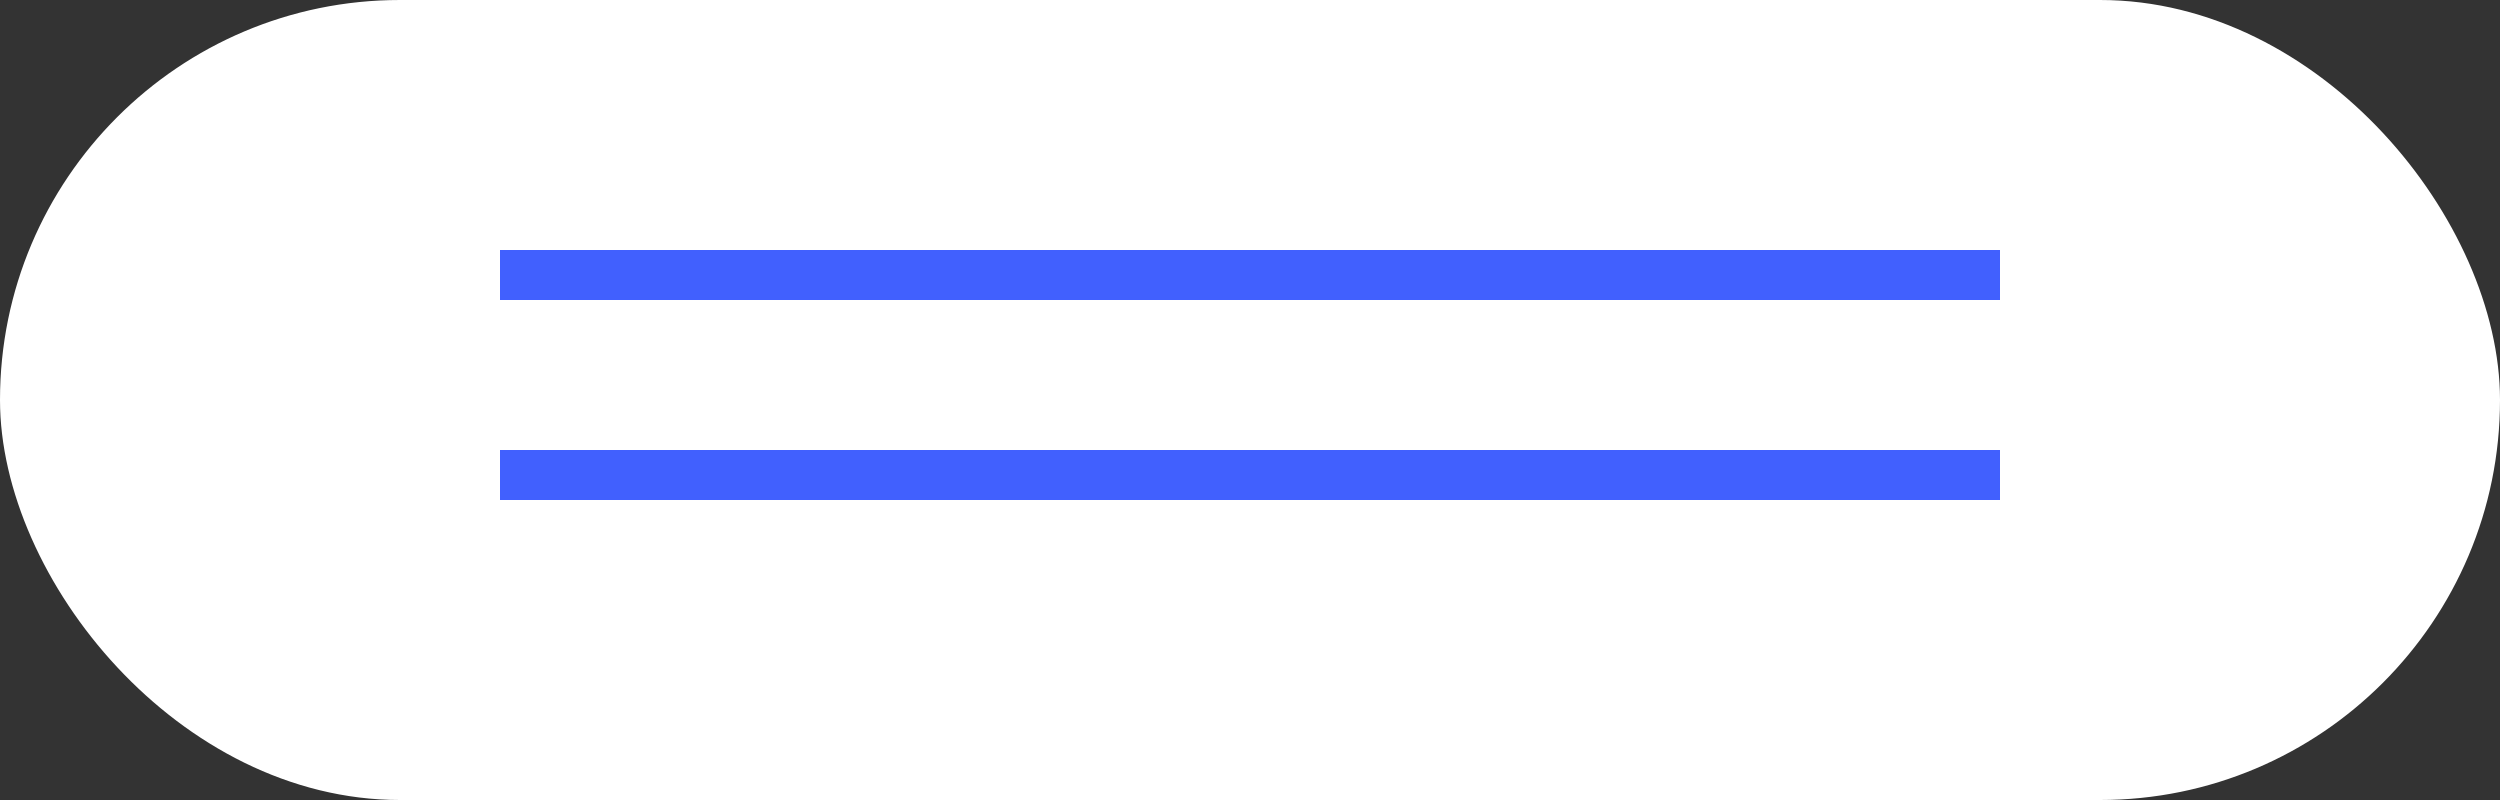
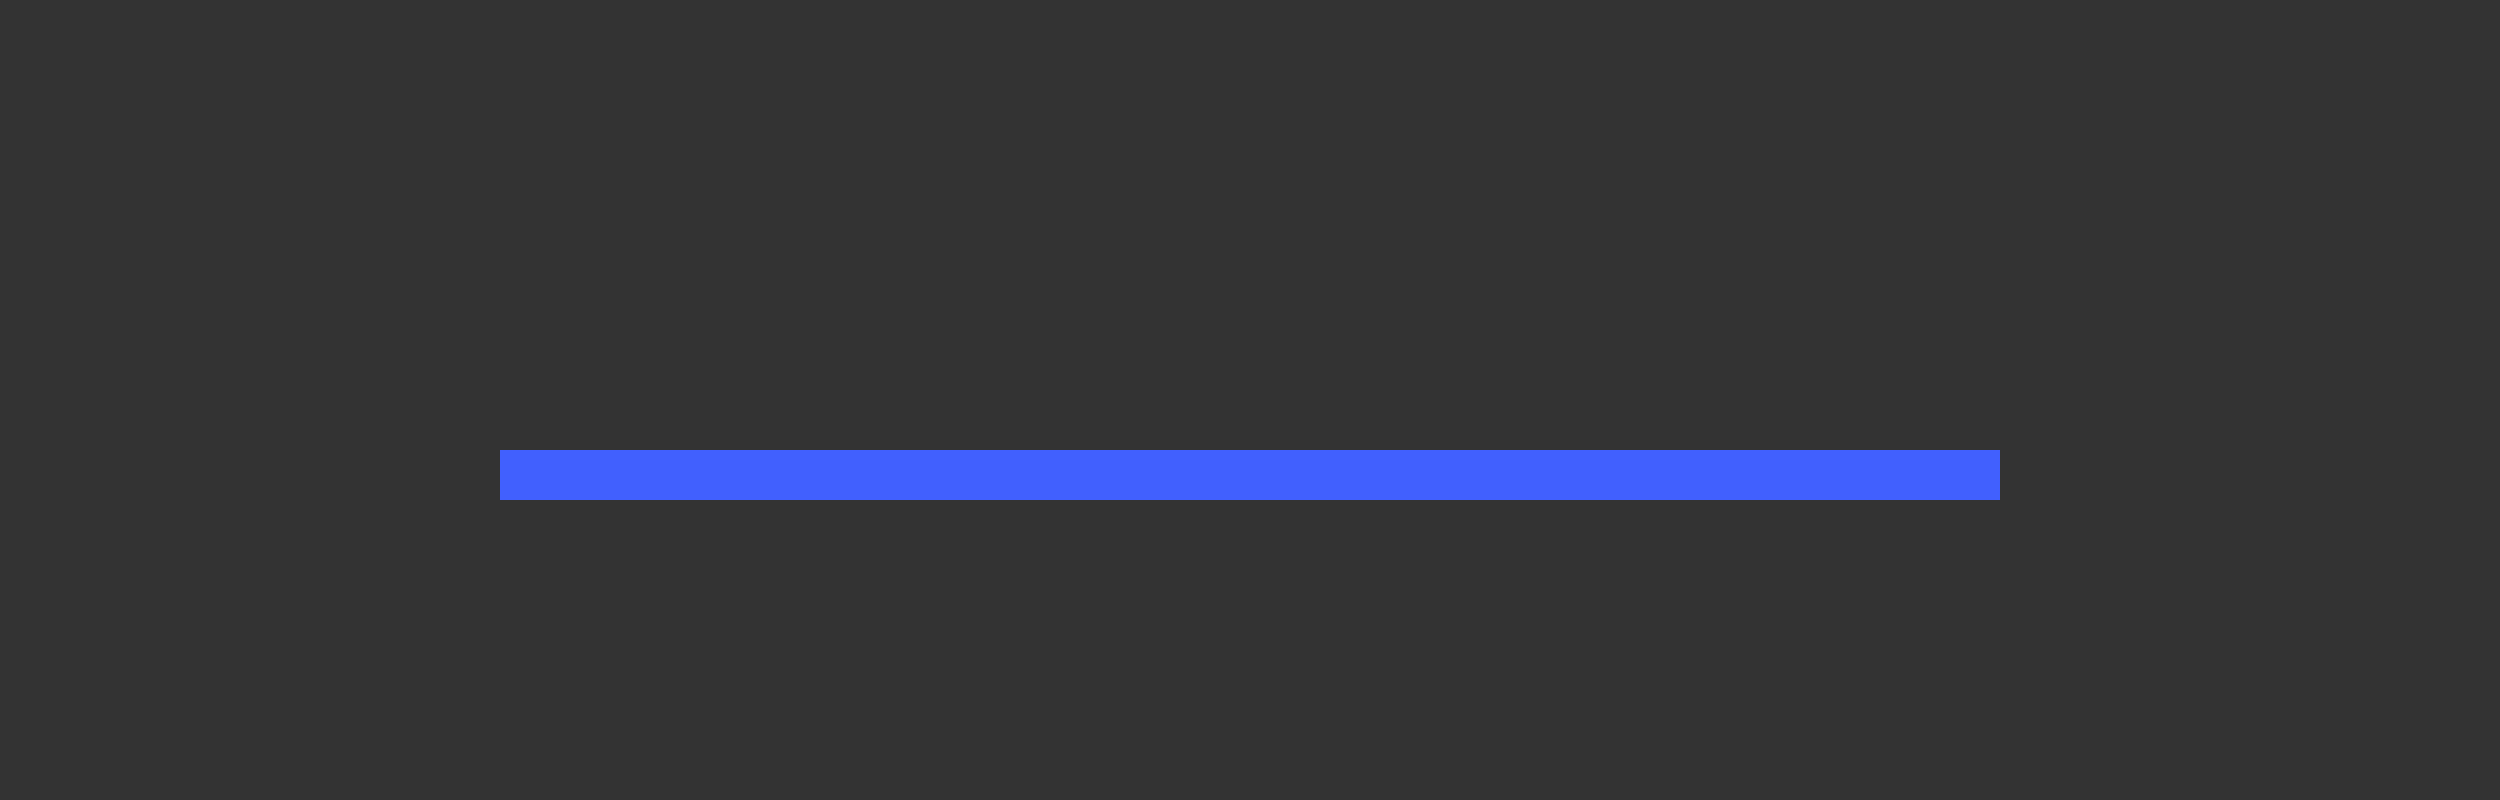
<svg xmlns="http://www.w3.org/2000/svg" width="100" height="32" viewBox="0 0 100 32" fill="none">
  <rect x="0" y="0" width="100" height="32" fill="#333333" stroke="none" />
-   <rect width="100" height="32" rx="16" fill="white" />
-   <line x1="20" y1="11" x2="80" y2="11" stroke="#4160FE" stroke-width="2" />
  <line x1="20" y1="19" x2="80" y2="19" stroke="#4160FE" stroke-width="2" />
</svg>